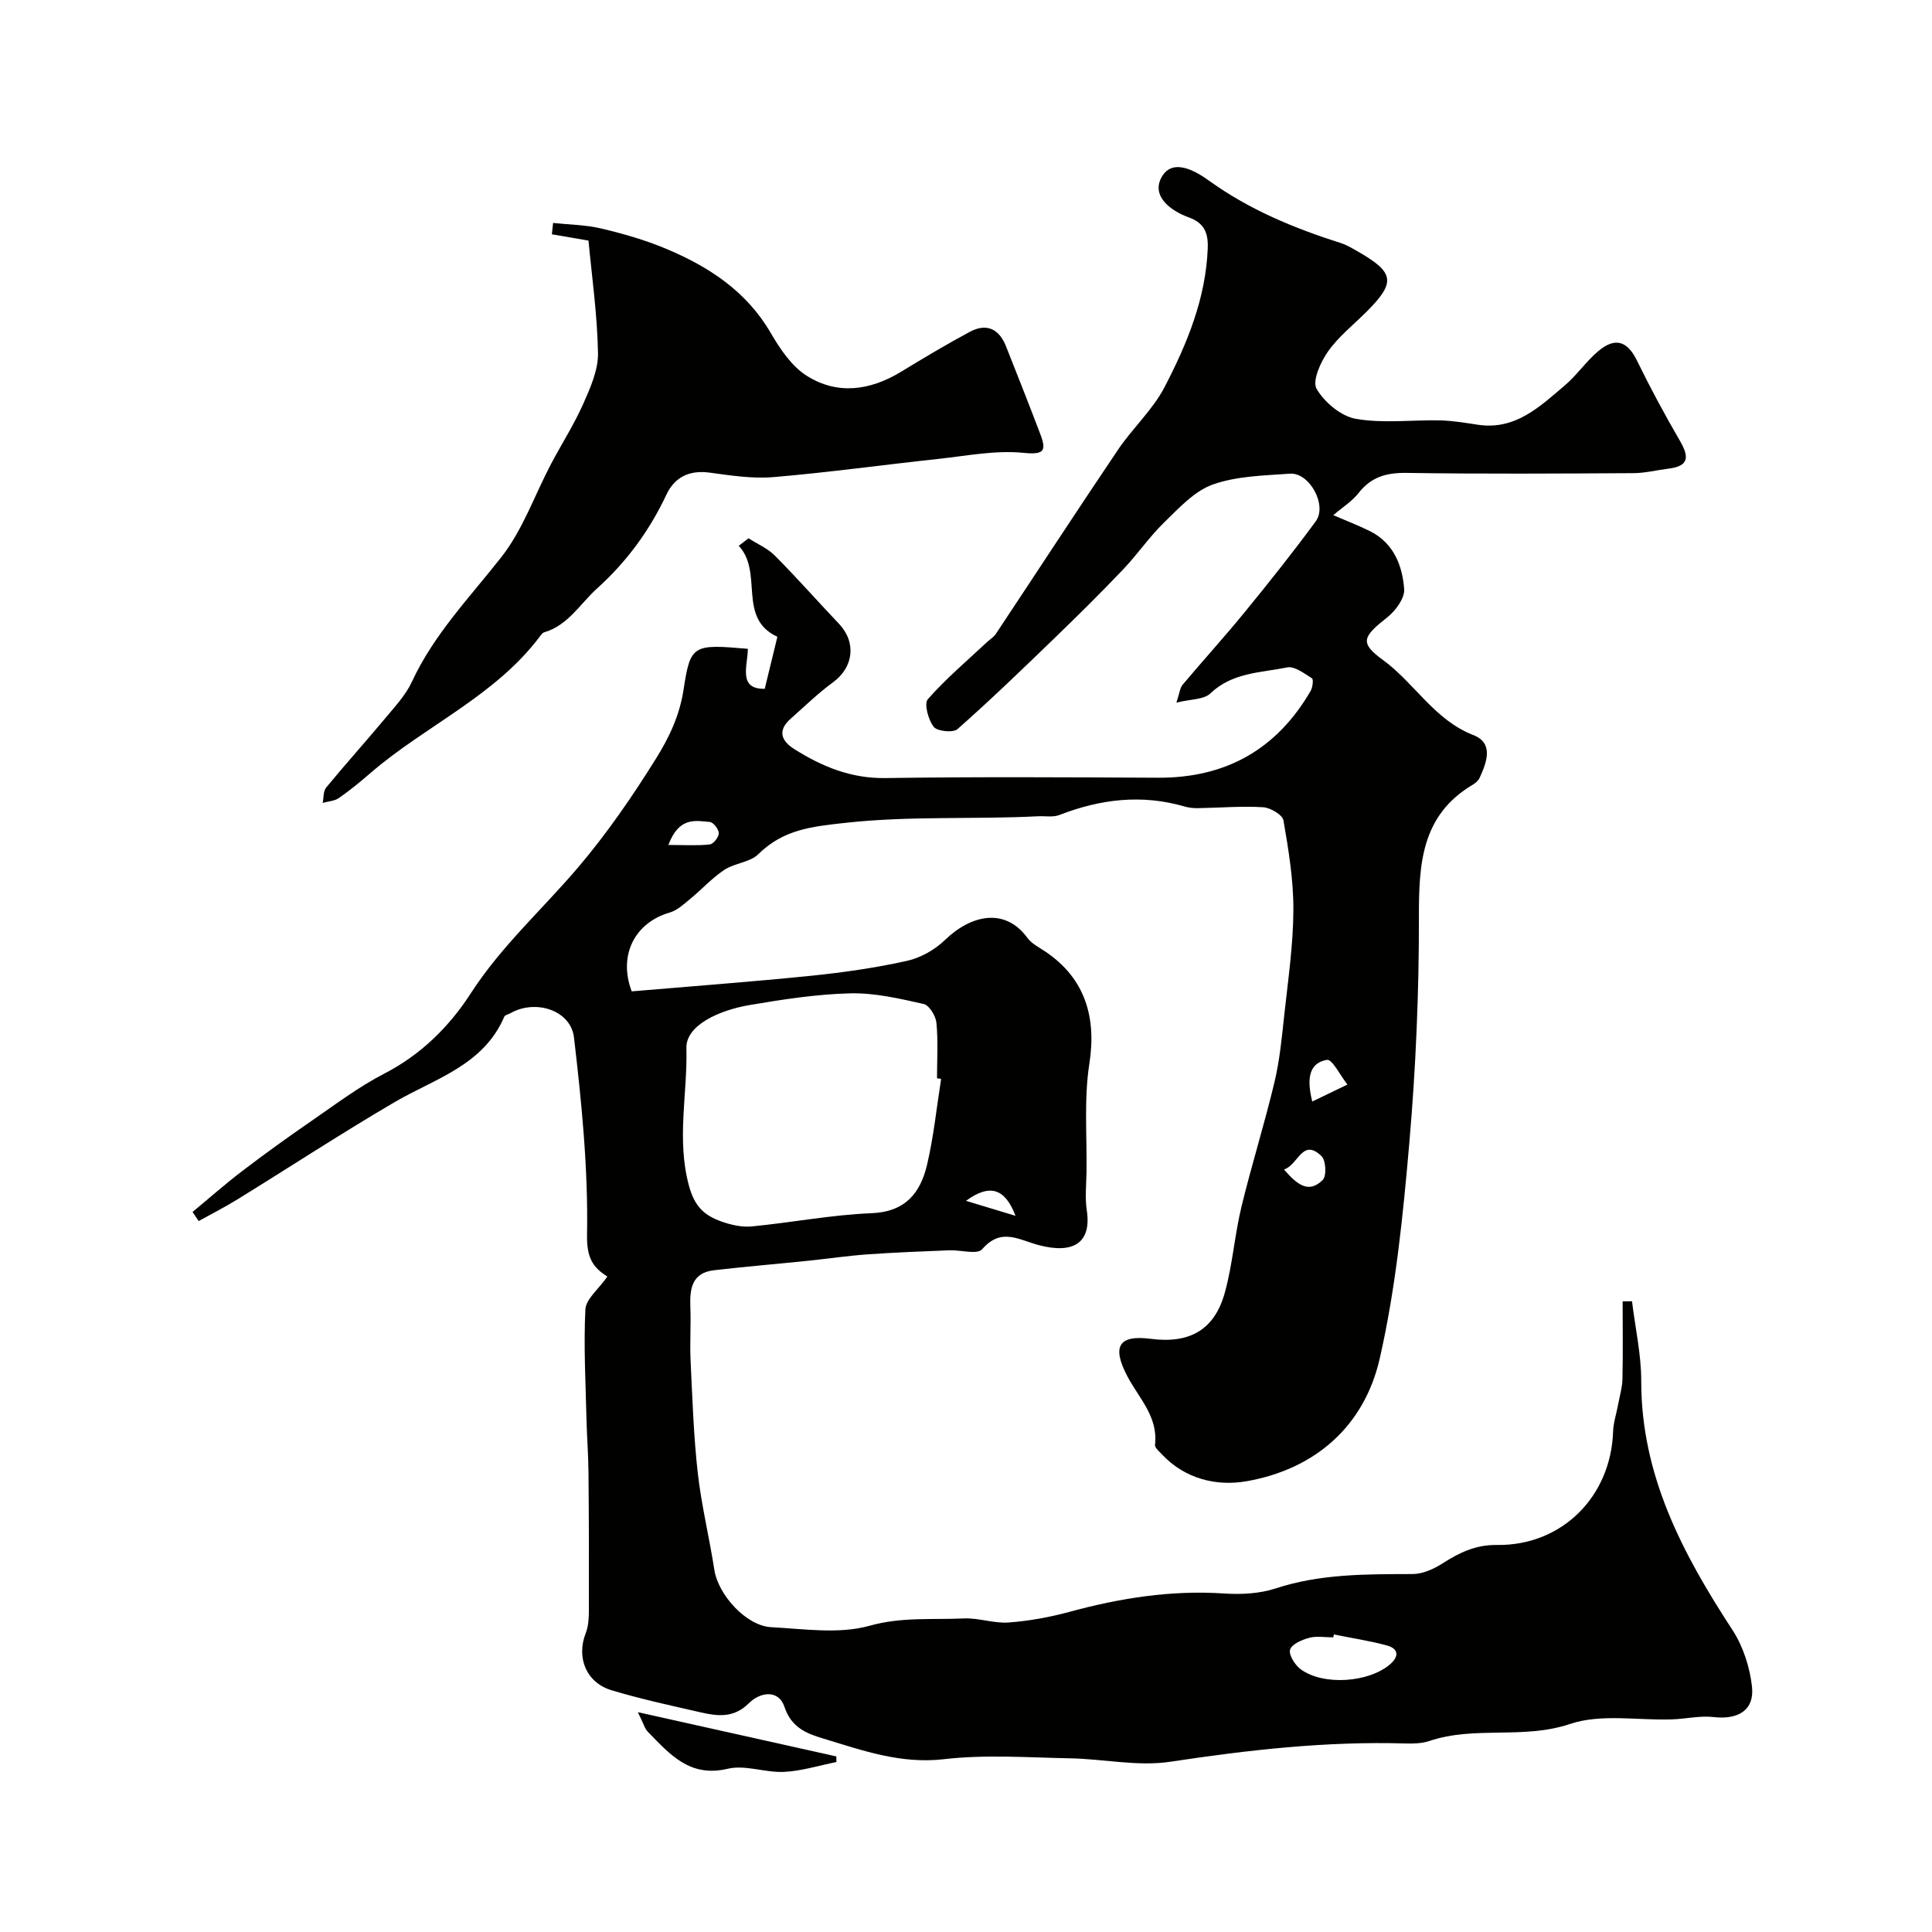
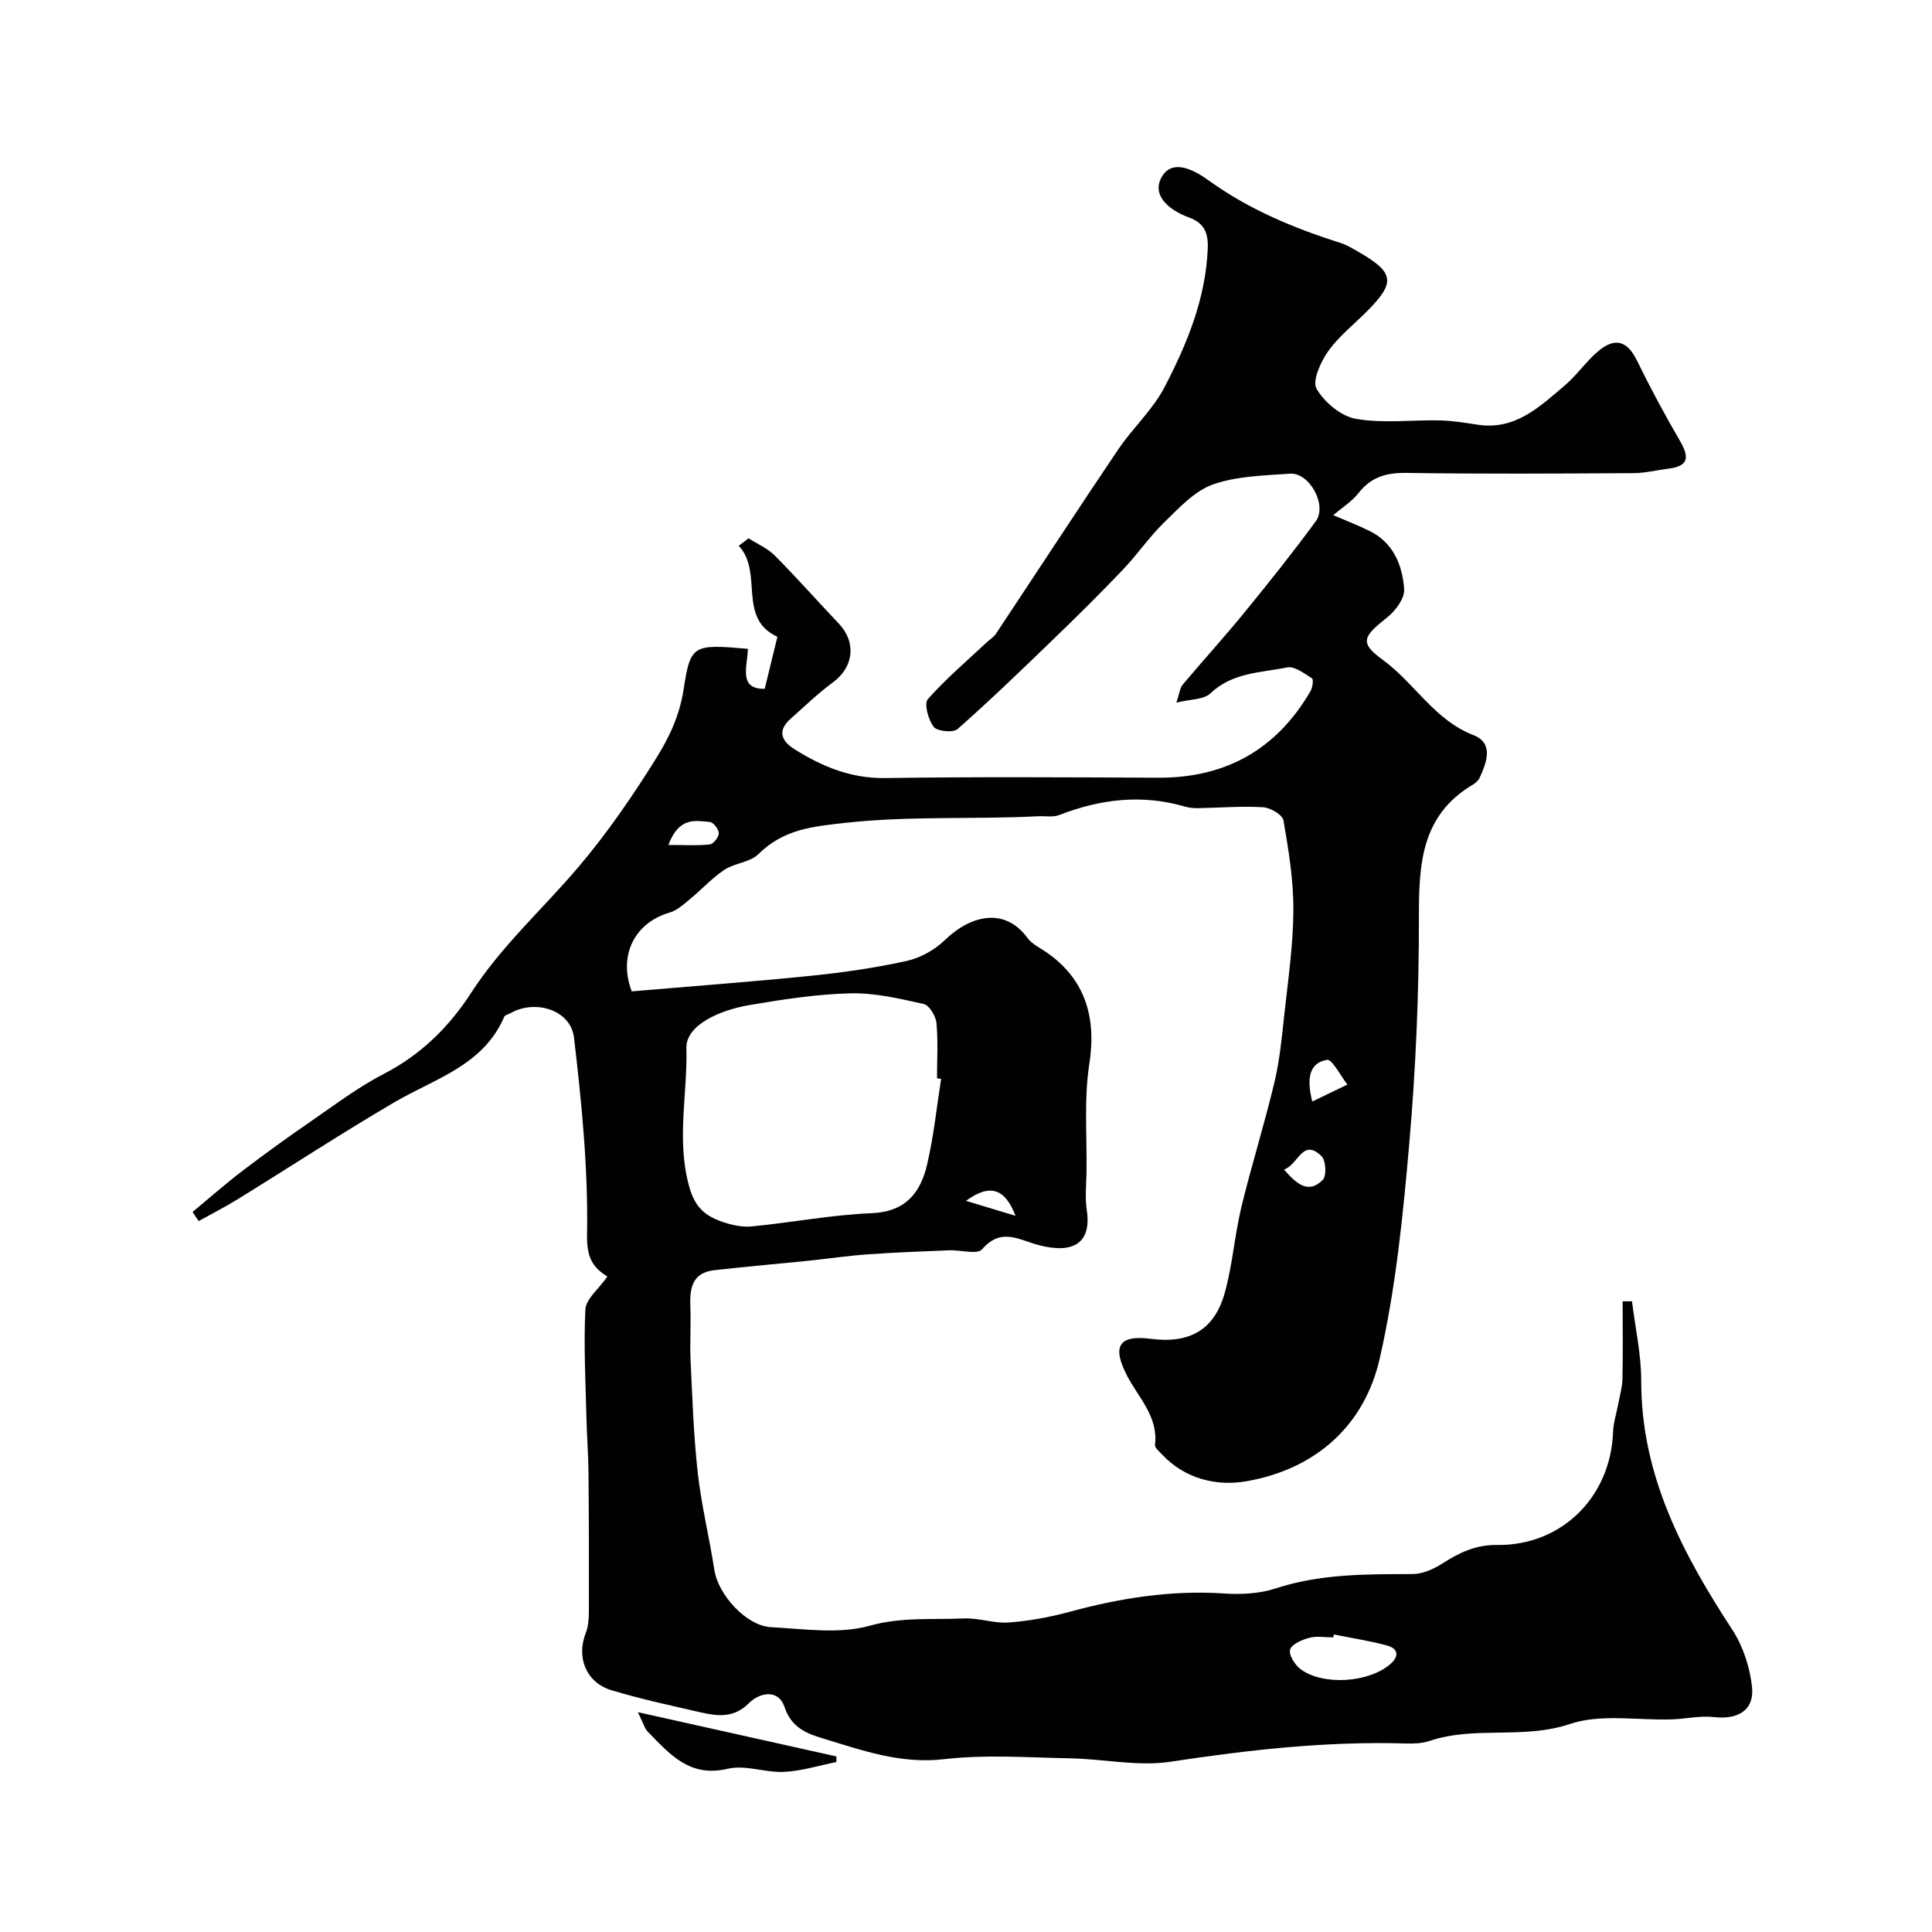
<svg xmlns="http://www.w3.org/2000/svg" enable-background="new 0 0 400 400" viewBox="0 0 400 400">
  <g fill="#010100">
    <path d="m125.75 264.3c-2.98-1.89-4.3-3.84-4.21-8.66.25-13.59-1.11-27.27-2.7-40.82-.67-5.73-8.05-8-13.19-5.03-.42.24-1.09.35-1.24.7-4.35 10.15-14.41 12.82-22.84 17.77-10.96 6.43-21.6 13.39-32.41 20.06-2.61 1.61-5.35 3-8.03 4.49-.42-.63-.84-1.26-1.26-1.89 3.43-2.84 6.78-5.8 10.32-8.5 4.67-3.56 9.44-7 14.28-10.33 4.94-3.4 9.78-7.07 15.08-9.8 7.61-3.92 13.49-9.77 17.9-16.6 6.3-9.77 14.83-17.39 22.22-26.08 5.98-7.03 11.28-14.74 16.17-22.59 2.66-4.28 4.86-8.79 5.7-14.34 1.41-9.24 1.97-9.33 13.3-8.35-.05 3.5-2.09 8.39 3.49 8.28.91-3.73 1.75-7.2 2.62-10.77-8.39-3.87-2.84-13.31-8-18.84.68-.52 1.35-1.03 2.03-1.55 1.84 1.18 3.96 2.08 5.46 3.6 4.55 4.58 8.82 9.42 13.26 14.1 3.65 3.85 3.02 9.01-1.23 12.11-3.11 2.28-5.9 5-8.8 7.57-2.75 2.44-1.91 4.57.79 6.27 5.74 3.61 11.71 6.09 18.82 5.99 18.83-.28 37.66-.16 56.5-.07 14.01.06 24.53-5.86 31.56-17.95.43-.73.63-2.42.29-2.63-1.59-1-3.6-2.56-5.12-2.26-5.47 1.11-11.35 1.02-15.91 5.38-1.37 1.31-4.11 1.18-7.04 1.91.66-1.96.73-3.03 1.28-3.69 4.23-5.04 8.67-9.9 12.83-15 5.05-6.18 10.03-12.42 14.75-18.86 2.43-3.32-1.32-10.15-5.36-9.85-5.37.39-10.99.48-15.95 2.24-3.81 1.35-7 4.86-10.06 7.83-3.1 3.01-5.57 6.67-8.57 9.81-4.64 4.87-9.43 9.61-14.28 14.29-6.55 6.34-13.12 12.67-19.95 18.71-.91.8-4.2.47-4.93-.46-1.13-1.45-2.04-4.8-1.22-5.73 3.74-4.25 8.11-7.94 12.26-11.83.61-.57 1.38-1.02 1.82-1.69 8.44-12.71 16.77-25.49 25.3-38.14 3.01-4.47 7.19-8.25 9.64-12.97 4.65-8.96 8.52-18.3 8.93-28.7.13-3.3-.79-5.29-3.92-6.42-3.86-1.4-7.73-4.41-5.68-8.24 2.32-4.33 7.37-1.16 9.87.64 8.37 6.03 17.6 9.83 27.27 12.91 1.23.39 2.37 1.09 3.5 1.73 7.65 4.37 7.94 6.39 1.84 12.49-2.71 2.71-5.81 5.15-7.98 8.23-1.54 2.19-3.31 6.11-2.36 7.74 1.62 2.79 5.07 5.68 8.15 6.21 5.66.98 11.62.19 17.45.32 2.61.06 5.21.51 7.8.9 7.75 1.16 12.79-3.74 17.97-8.13 2.52-2.13 4.42-4.99 6.94-7.11 3.56-2.99 6.07-2.05 8.04 2 2.74 5.62 5.72 11.14 8.86 16.55 1.87 3.22 2.01 5.24-2.31 5.77-2.42.3-4.84.92-7.26.94-15.67.09-31.33.19-47-.05-4.16-.06-7.32.81-9.94 4.15-1.37 1.75-3.38 3-5.25 4.6 2.68 1.16 5.18 2.11 7.56 3.29 4.92 2.44 6.75 7.1 7.12 12.02.14 1.89-1.8 4.5-3.52 5.86-5.1 4.03-5.75 5.26-.89 8.8 6.58 4.79 10.64 12.42 18.73 15.56 4.25 1.65 2.79 5.6 1.31 8.83-.26.57-.83 1.09-1.39 1.42-10.76 6.36-11.21 16.53-11.19 27.55.02 15.53-.64 31.12-1.98 46.59-1.3 14.97-2.8 30.07-6.13 44.68-3.18 13.95-13.29 22.9-27.55 25.41-6.19 1.09-12.78-.44-17.58-5.6-.55-.59-1.47-1.35-1.4-1.93.69-5.83-3.35-9.67-5.73-14.21-3.18-6.05-1.92-8.62 4.84-7.74 8.26 1.07 13.27-2.01 15.36-9.61 1.59-5.76 2.01-11.83 3.41-17.65 2.1-8.68 4.79-17.21 6.86-25.9 1.09-4.58 1.53-9.33 2.04-14.03.78-7.18 1.84-14.38 1.87-21.58.03-6.19-.99-12.42-2.05-18.55-.2-1.17-2.7-2.65-4.22-2.74-4.45-.27-8.95.11-13.42.19-.93.02-1.91-.07-2.8-.33-8.88-2.6-17.47-1.55-25.97 1.75-1.32.51-2.96.18-4.45.26-13.19.68-26.36-.11-39.64 1.34-7.25.79-13.01 1.38-18.24 6.52-1.73 1.7-4.89 1.82-7.02 3.23-2.56 1.7-4.67 4.05-7.07 6.02-1.31 1.08-2.68 2.37-4.24 2.82-7.2 2.08-10.72 8.8-7.87 16.32 12.29-1.05 24.75-1.97 37.17-3.23 6.64-.68 13.29-1.64 19.81-3.08 2.83-.63 5.78-2.3 7.88-4.33 5.42-5.23 12.41-6.77 17.05-.45.92 1.26 2.54 2.04 3.89 2.96 8.02 5.49 10.46 13.42 8.95 23.11-1.14 7.32-.48 14.92-.59 22.4-.04 2.67-.34 5.38.06 7.99 1.02 6.78-2.87 9.04-9.94 7.17-4.25-1.13-7.78-3.69-11.74.86-1.01 1.15-4.45.12-6.77.21-5.64.23-11.29.44-16.92.84-4.1.29-8.17.9-12.26 1.32-6.52.67-13.05 1.22-19.55 1.97-4.6.53-5.05 3.85-4.9 7.63.15 3.69-.13 7.4.05 11.08.37 7.74.62 15.52 1.48 23.21.76 6.75 2.4 13.4 3.44 20.12.79 5.14 6.57 11.59 11.77 11.86 6.81.36 14.05 1.48 20.39-.3 6.65-1.86 13.02-1.21 19.51-1.51 3.06-.14 6.2 1.06 9.24.84 4.24-.31 8.5-1.09 12.6-2.2 10.48-2.85 21.03-4.53 31.95-3.81 3.55.24 7.38.06 10.73-1.04 9.31-3.05 18.8-2.95 28.38-2.98 2.06-.01 4.34-1.02 6.13-2.17 3.51-2.24 6.87-3.91 11.35-3.85 13.44.17 23.56-10.02 24.02-23.44.07-1.92.71-3.81 1.06-5.72.32-1.73.84-3.45.88-5.19.12-5.36.04-10.73.04-16.09.65-.01 1.3-.01 1.94-.02.67 5.52 1.92 11.04 1.91 16.56-.01 19.55 8.6 35.74 18.88 51.49 2.21 3.39 3.6 7.7 4.05 11.74.54 4.88-2.89 6.89-7.93 6.3-2.83-.33-5.78.39-8.67.48-7.06.24-14.67-1.21-21.07.95-9.69 3.26-19.71.33-29.14 3.53-1.52.51-3.26.55-4.89.51-16.38-.5-32.53 1.33-48.72 3.78-6.73 1.02-13.83-.58-20.77-.71-8.7-.16-17.49-.82-26.08.18-9.03 1.05-16.97-1.84-25.13-4.31-3.32-1-6.49-2.24-7.9-6.48-1.26-3.78-5.13-3.05-7.37-.81-3.15 3.15-6.51 2.7-10.06 1.89-6.16-1.41-12.34-2.74-18.38-4.56-5.28-1.59-7.32-6.79-5.36-11.8.57-1.44.66-3.13.66-4.71.03-9.52.01-19.04-.08-28.56-.03-3.64-.32-7.27-.41-10.9-.18-7.65-.61-15.32-.23-22.95.18-2.14 2.75-4.15 4.55-6.73zm69.1-40.93c-.28-.04-.57-.09-.85-.13 0-3.82.24-7.67-.12-11.46-.14-1.43-1.48-3.65-2.63-3.91-4.99-1.12-10.13-2.33-15.19-2.21-6.97.17-13.95 1.25-20.84 2.42-6.41 1.09-13.24 4.21-13.11 8.94.25 9.43-2.06 18.78.51 28.4 1.2 4.5 3.29 6.25 6.8 7.5 1.95.69 4.18 1.19 6.21 1 8.29-.8 16.53-2.41 24.82-2.74 7.02-.28 10.11-4.22 11.48-10 1.38-5.84 1.98-11.87 2.92-17.81zm81.31 115.03c-.04.2-.08.4-.12.6-1.67 0-3.42-.32-4.97.09-1.51.4-3.64 1.32-3.97 2.45-.32 1.08 1.01 3.19 2.19 4.06 4.64 3.42 14.02 2.79 18.47-.99 1.9-1.61 1.88-3.26-.64-3.94-3.59-.97-7.3-1.53-10.96-2.27zm-4.47-110.34c2.65-1.28 4.96-2.39 7.28-3.51-1.43-1.81-3.16-5.31-4.24-5.12-3.68.64-4.25 3.81-3.04 8.63zm-5.85 14.08c2.57 2.94 5.02 5.16 8.02 2.15.82-.82.66-4.04-.25-4.92-3.98-3.85-4.76 1.76-7.77 2.77zm-127.46-67.2c3.36 0 5.99.18 8.57-.11.75-.08 1.87-1.51 1.87-2.32s-1.13-2.27-1.86-2.33c-2.96-.25-6.36-1.14-8.58 4.76zm71.87 76.78c-2.19-5.74-5.35-6.68-10.25-3.1 3.42 1.03 6.83 2.06 10.25 3.1z" />
-     <path d="m121.84 49.81c-3.48-.6-5.53-.95-7.58-1.3.08-.78.17-1.57.25-2.35 3.33.36 6.74.38 9.97 1.15 4.55 1.08 9.11 2.38 13.41 4.19 8.84 3.7 16.64 8.77 21.68 17.43 1.93 3.32 4.34 6.91 7.47 8.88 6.34 4 13.1 3.05 19.48-.82 4.71-2.86 9.43-5.7 14.29-8.3 3.44-1.84 6.05-.6 7.47 3 2.39 6.04 4.79 12.08 7.09 18.15 1.33 3.5.86 4.35-3.54 3.91-5.78-.57-11.76.64-17.63 1.27-11.36 1.22-22.68 2.8-34.06 3.76-4.36.37-8.86-.34-13.24-.93-4.19-.56-7.22.94-8.93 4.57-3.5 7.45-8.26 13.92-14.34 19.4-3.53 3.18-6.01 7.66-10.99 9.1-.28.08-.53.41-.73.67-9.29 12.5-23.77 18.59-35.2 28.45-2.11 1.82-4.27 3.61-6.56 5.19-.91.63-2.22.68-3.34 1 .22-1.08.1-2.43.72-3.18 4.02-4.88 8.26-9.58 12.31-14.44 1.98-2.38 4.19-4.74 5.46-7.5 4.57-9.85 12.01-17.48 18.57-25.86 4.38-5.61 6.82-12.73 10.19-19.14 2.2-4.18 4.78-8.19 6.69-12.49 1.48-3.33 3.12-7.02 3.06-10.51-.15-8.01-1.29-16.01-1.97-23.3z" />
    <path d="m132.06 354.49c14.6 3.25 27.85 6.21 41.1 9.16 0 .39 0 .77.01 1.16-3.61.72-7.2 1.86-10.83 2.04-3.88.19-8.04-1.51-11.66-.65-7.92 1.89-12.03-3.05-16.55-7.65-.62-.62-.86-1.62-2.07-4.06z" />
  </g>
</svg>